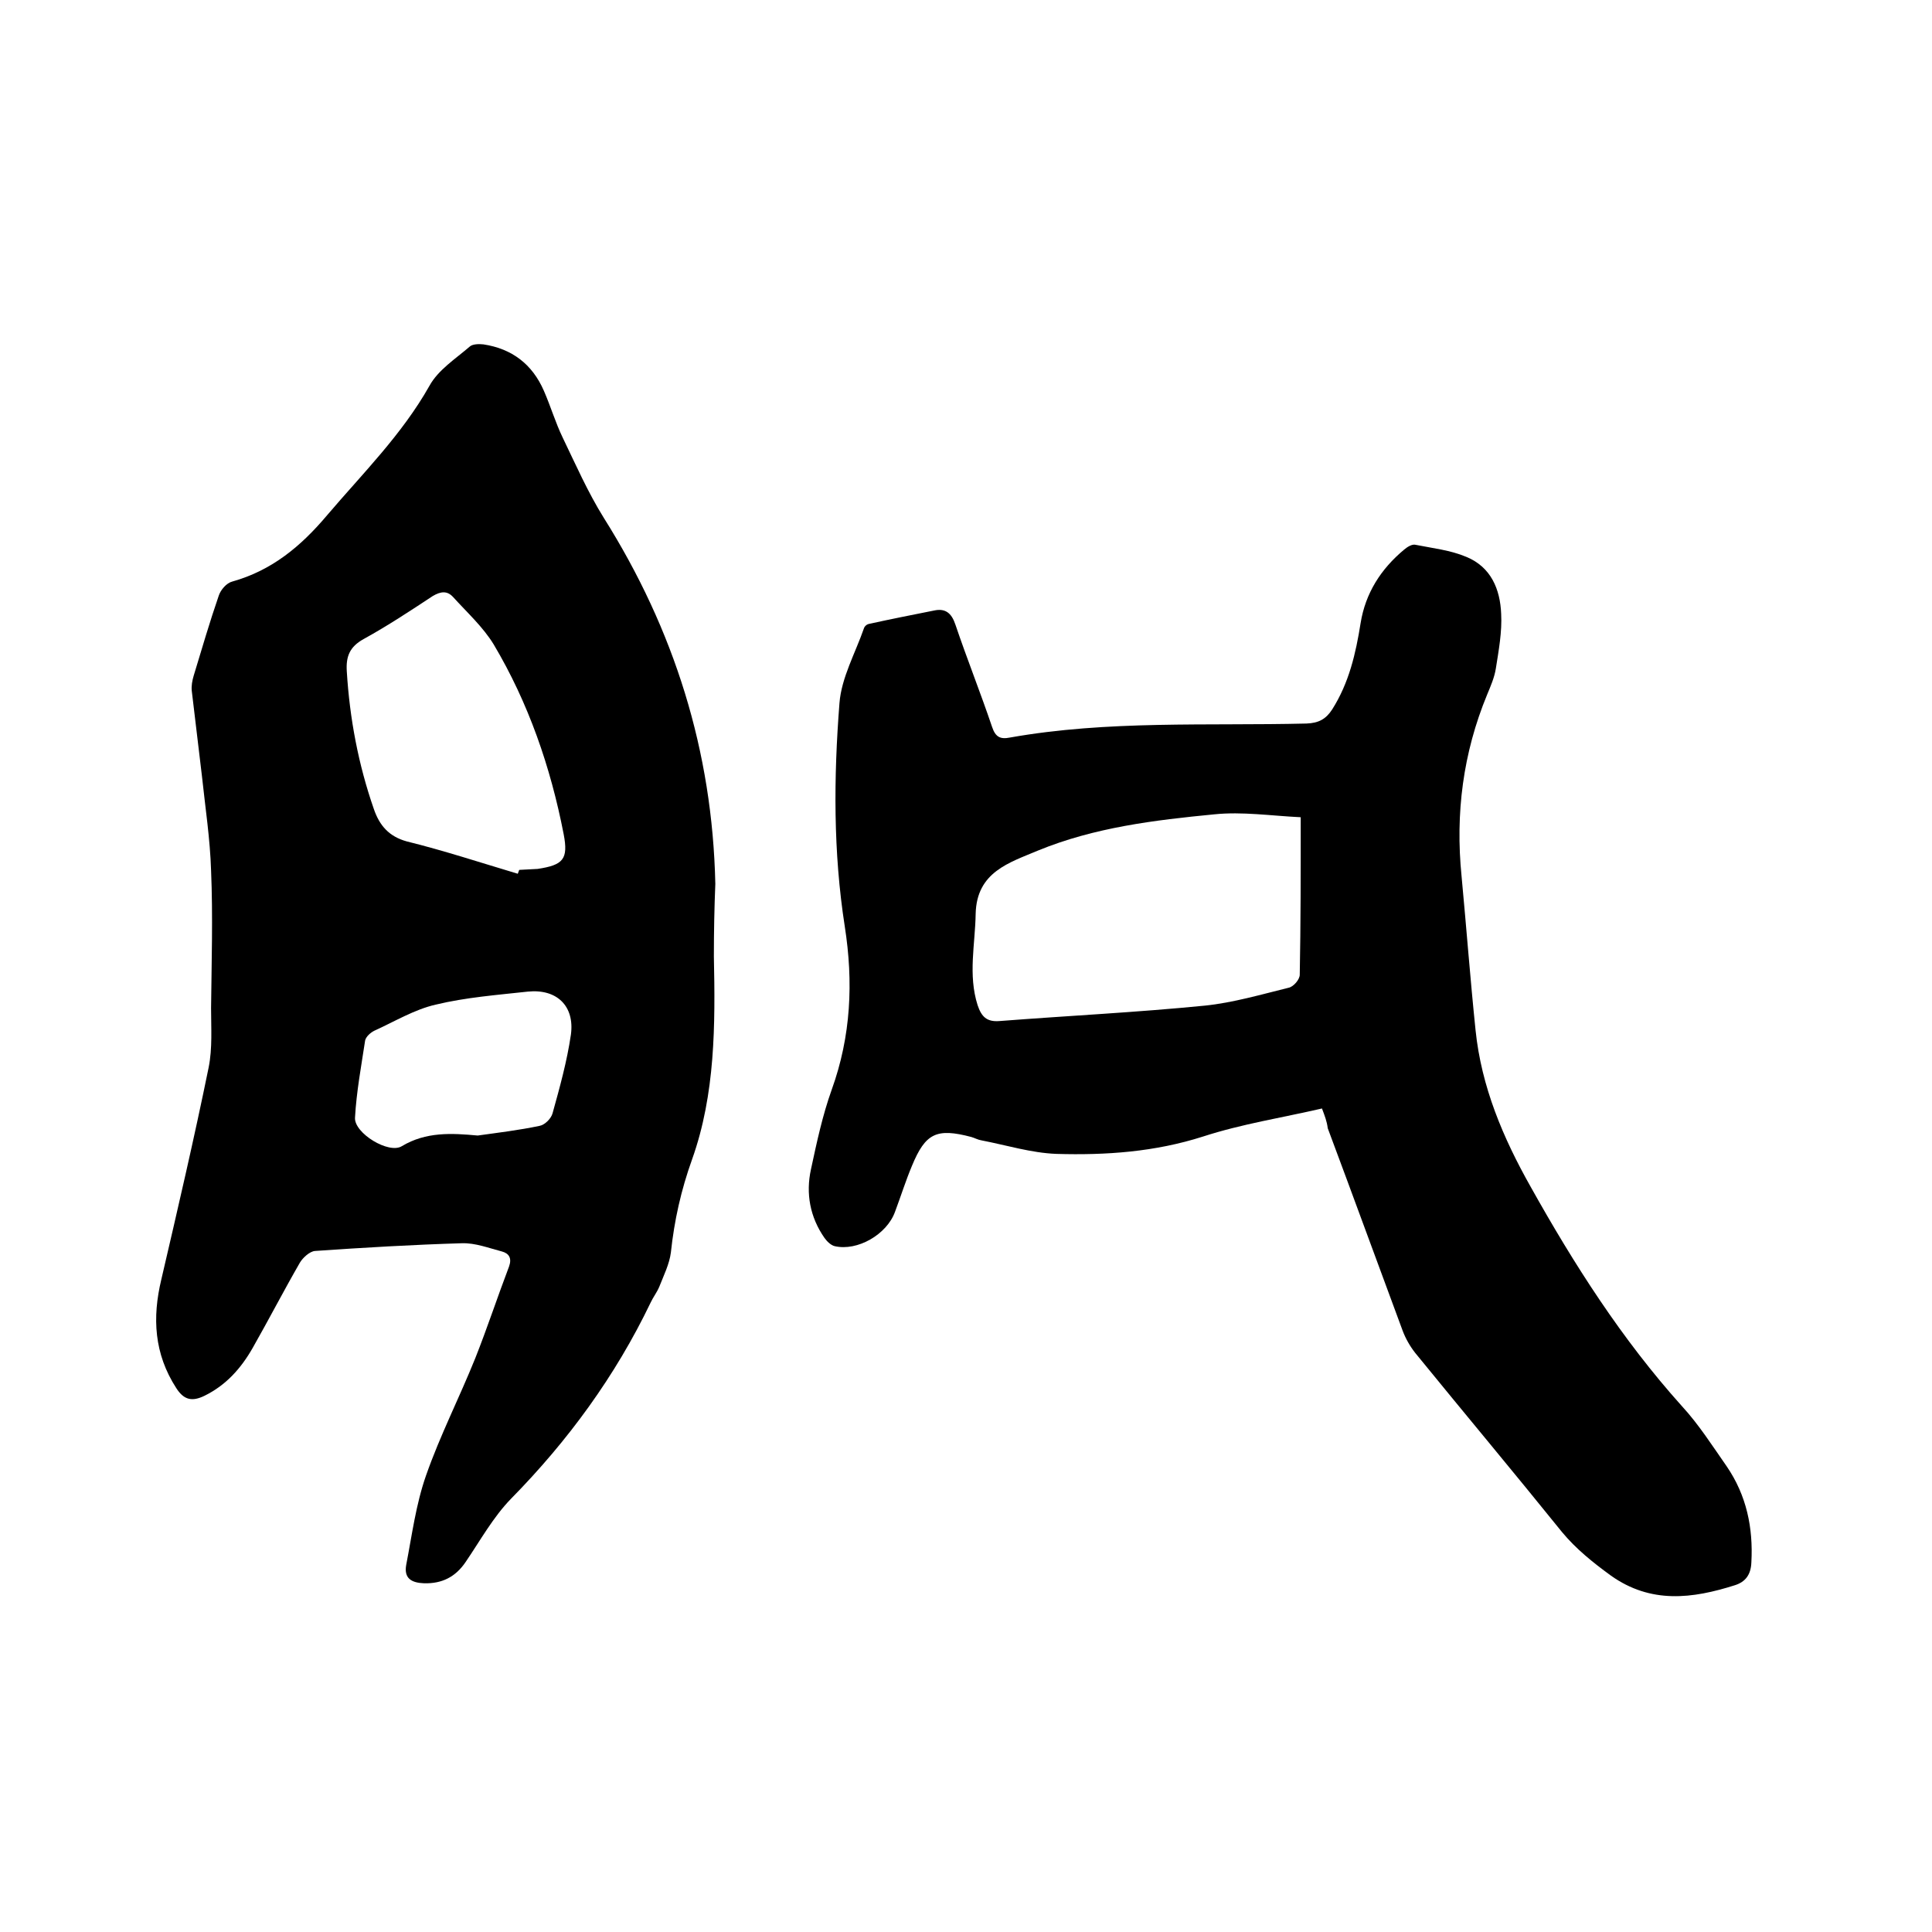
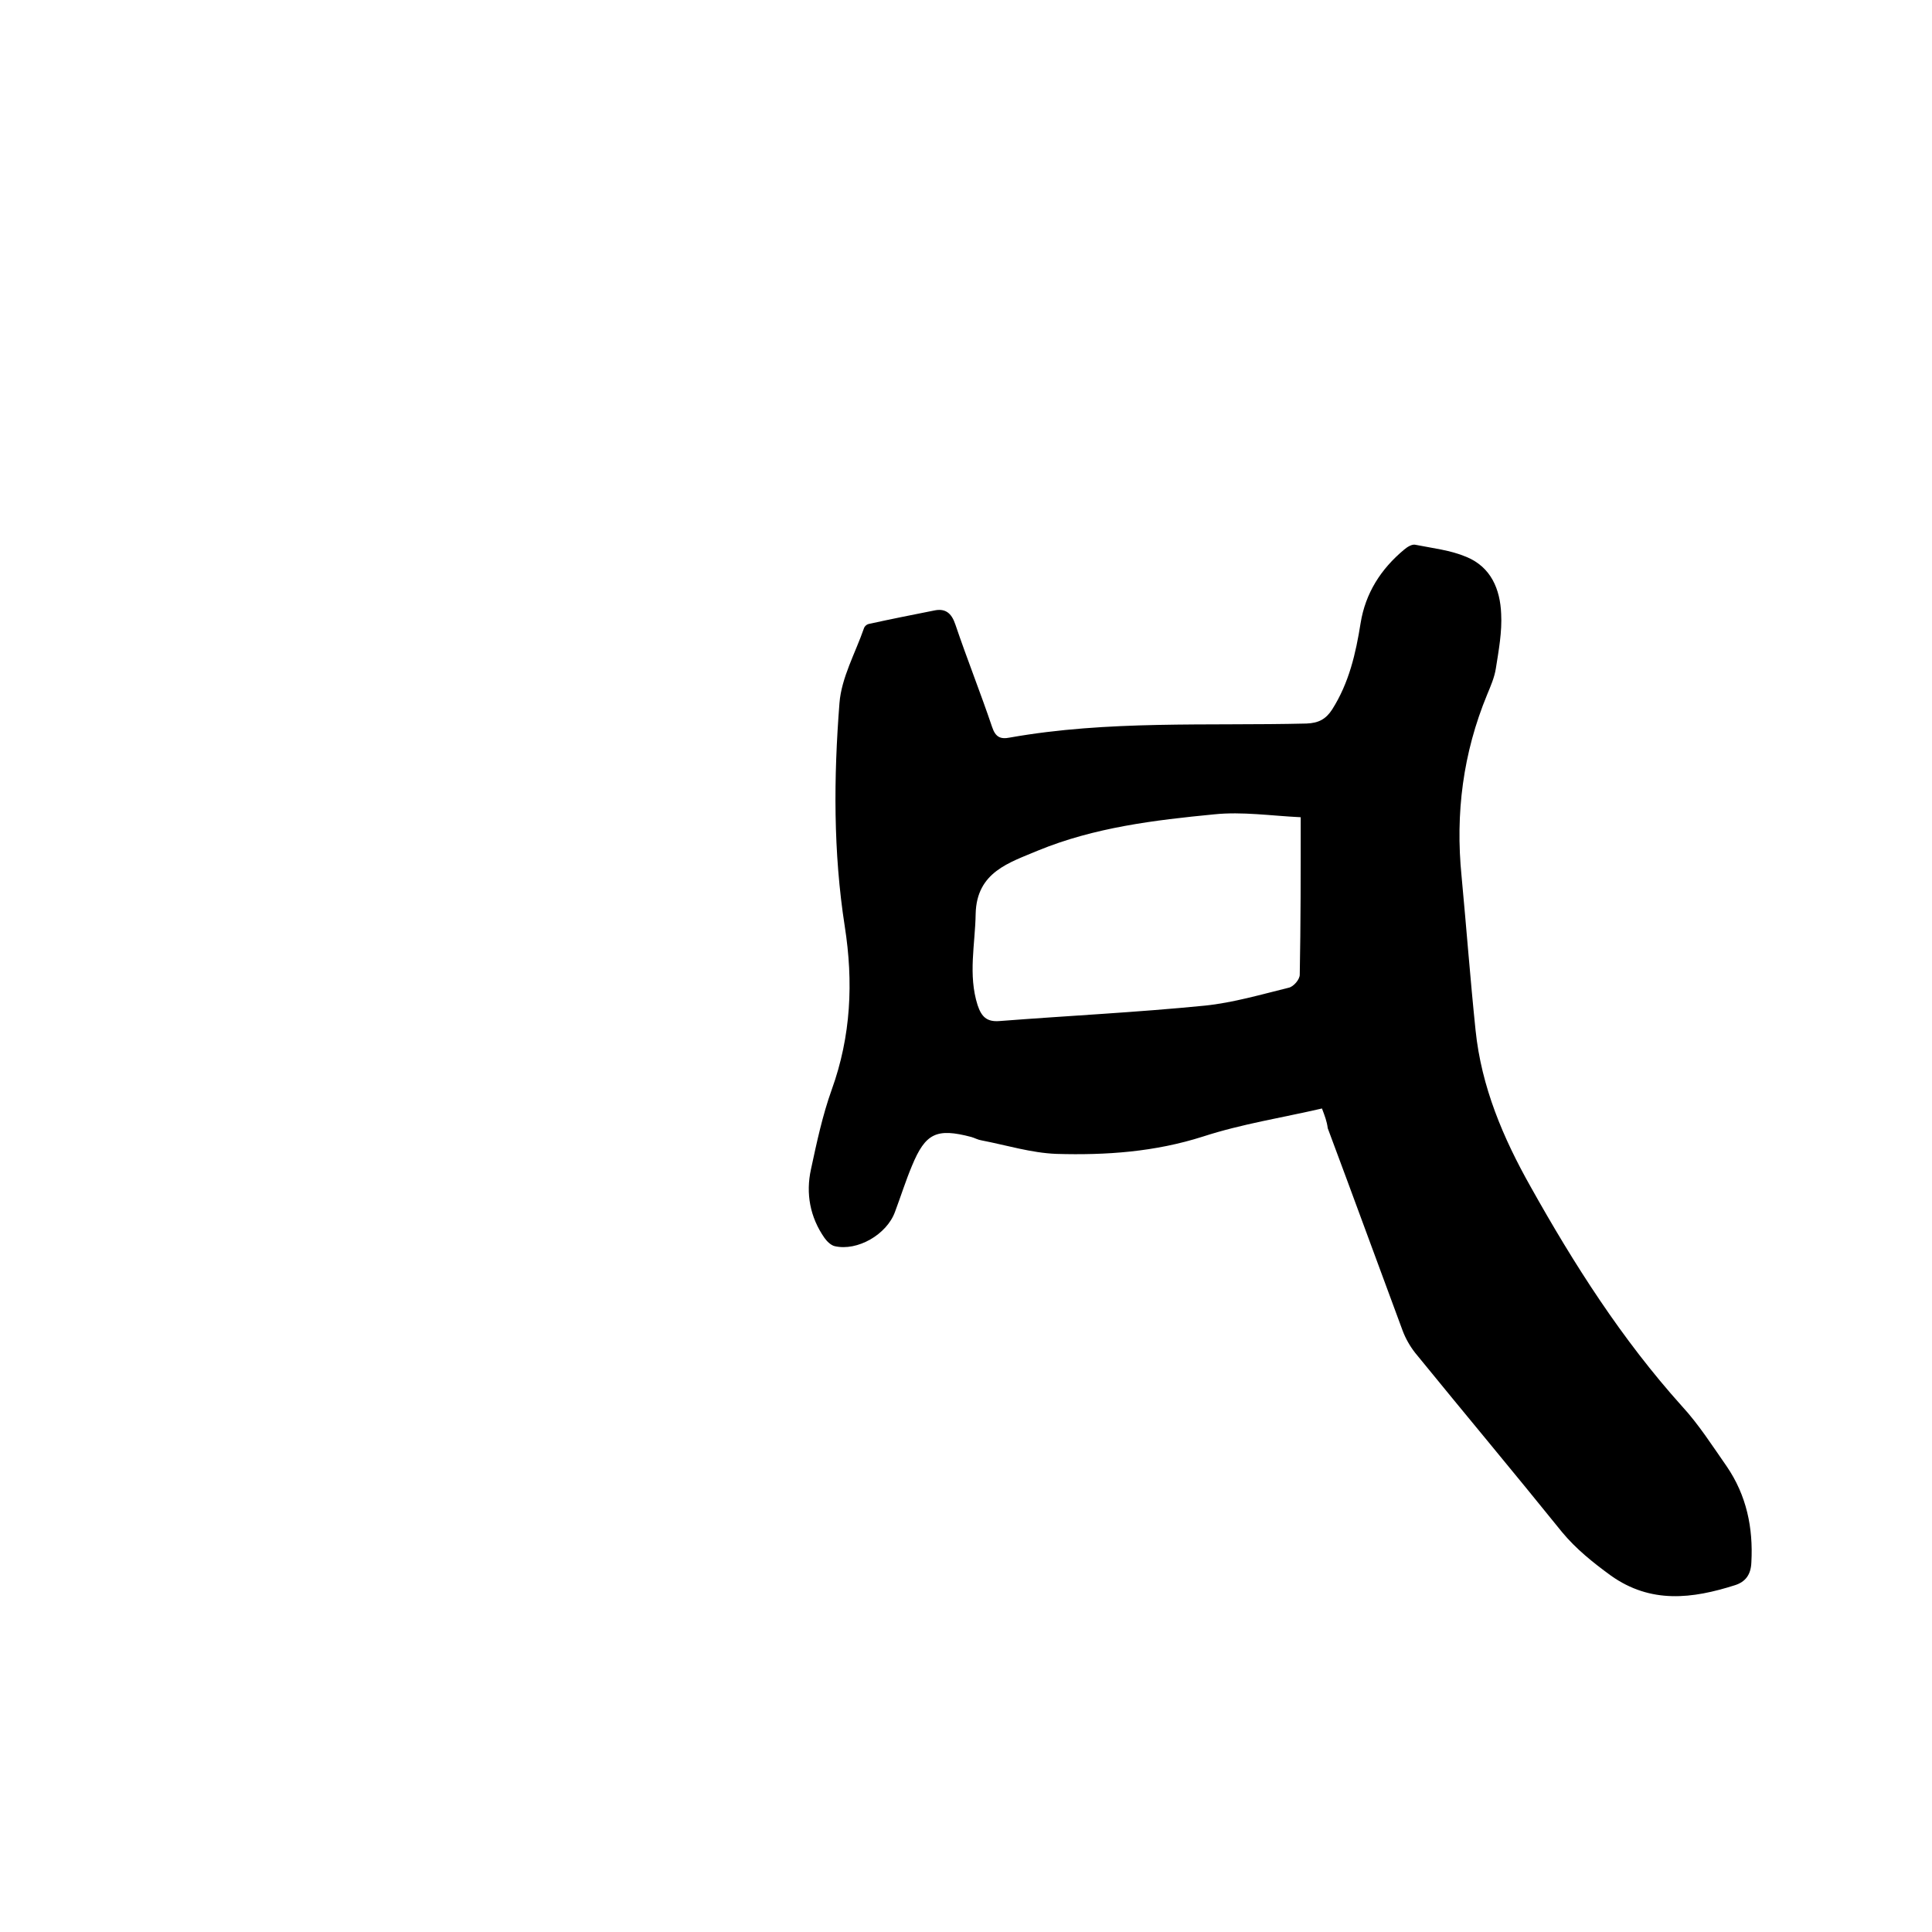
<svg xmlns="http://www.w3.org/2000/svg" enable-background="new 0 0 400 400" viewBox="0 0 400 400">
-   <path d="m147.8 198c.3 14.2.3 28.5-4.5 42-2.3 6.4-3.7 12.7-4.4 19.3-.3 2.4-1.5 4.8-2.4 7.1-.5 1.2-1.3 2.2-1.8 3.3-7.3 15.2-17.1 28.6-28.9 40.6-3.7 3.8-6.4 8.7-9.4 13.1-2.1 3.1-4.9 4.5-8.6 4.4-2.6-.1-4.2-1-3.7-3.8 1.2-6.2 2-12.5 4.1-18.5 2.9-8.3 6.9-16.1 10.2-24.3 2.5-6.3 4.6-12.7 7-19 .6-1.7 0-2.7-1.5-3.1-2.7-.7-5.5-1.8-8.3-1.7-10.1.3-20.3.9-30.4 1.6-1.1.1-2.5 1.4-3.1 2.4-3.4 5.9-6.5 11.9-9.8 17.7-2.4 4.2-5.5 7.7-10 9.9-2.5 1.2-4.2.9-5.8-1.6-4.6-7.1-5-14.6-3.1-22.5 3.4-14.6 6.8-29.2 9.8-43.9.8-4 .5-8.2.5-12.3.1-9.5.4-19 0-28.5-.2-6.5-1.2-13-1.9-19.6-.7-5.9-1.4-11.8-2.1-17.6-.1-1 .1-2.1.4-3.1 1.7-5.6 3.3-11.1 5.2-16.6.4-1.2 1.6-2.6 2.8-2.9 8.2-2.3 14.2-7.3 19.6-13.7 7.4-8.7 15.5-16.7 21.2-26.8 1.8-3.3 5.4-5.6 8.3-8.1.6-.6 2-.6 2.9-.5 5.9.9 10.1 4.1 12.5 9.6 1.4 3.2 2.4 6.6 3.9 9.7 2.7 5.6 5.2 11.3 8.5 16.6 14.6 23.2 22.5 48.3 23.1 75.8-.2 4.8-.3 9.9-.3 15zm-40.6-17.1c.1-.3.2-.5.3-.8 1.3-.1 2.5-.1 3.8-.2 5.3-.8 6.4-2 5.4-7.2-2.7-13.9-7.3-27.2-14.5-39.3-2.2-3.6-5.5-6.6-8.4-9.8-1.2-1.3-2.5-1.2-4.2-.2-4.7 3.1-9.4 6.2-14.3 8.9-2.9 1.6-3.7 3.6-3.5 6.7.6 9.8 2.4 19.3 5.6 28.5 1.2 3.5 3.2 5.7 6.8 6.7 7.7 1.9 15.3 4.4 23 6.7zm-8.3 54.2c4.3-.6 8.5-1.1 12.8-2 1.1-.2 2.4-1.5 2.7-2.6 1.5-5.4 3-10.8 3.8-16.3.8-5.9-2.9-9.5-8.9-8.9-6.4.7-12.9 1.2-19.1 2.7-4.4 1-8.5 3.5-12.7 5.4-.8.4-1.7 1.2-1.9 2-.8 5.3-1.8 10.6-2.1 16-.2 3.2 7 7.6 9.7 5.9 5-3 10.3-2.7 15.7-2.2z" />
  <path d="m273.7 229.5c-8.2 1.9-16.6 3.2-24.6 5.8-10 3.2-20.1 3.9-30.4 3.6-5.2-.2-10.3-1.8-15.5-2.8-.7-.1-1.4-.5-2.1-.7-7.2-1.9-9.5-.8-12.3 6-1.3 3.1-2.3 6.3-3.5 9.5-1.7 4.7-7.8 8.2-12.5 7.1-.8-.2-1.6-1-2.1-1.7-3-4.3-3.9-9.2-2.8-14.2 1.2-5.6 2.4-11.2 4.3-16.5 4-11.1 4.5-22.3 2.7-33.8-2.4-15.4-2.3-30.8-1.1-46.2.4-5.3 3.3-10.4 5.1-15.6.1-.3.5-.7.9-.8 4.5-1 9.1-1.9 13.6-2.8 2.3-.5 3.6.5 4.4 2.9 2.4 7.1 5.2 14.1 7.6 21.2.7 2.1 1.7 2.6 3.7 2.2 20.3-3.6 40.9-2.4 61.4-2.9 2.5-.1 4-.9 5.3-2.9 3.5-5.5 4.9-11.6 5.9-17.9 1-6.2 4.2-11.2 9-15.2.7-.6 1.7-1.2 2.4-1 3.5.7 7.2 1.1 10.5 2.5 5.1 2.1 7 6.7 7.2 11.8.2 3.7-.5 7.5-1.1 11.3-.3 1.9-1.1 3.7-1.8 5.4-5 12.1-6.6 24.6-5.3 37.6 1 10.6 1.8 21.3 2.9 31.9 1.2 11.7 5.7 22.3 11.4 32.4 9 16.1 18.9 31.6 31.3 45.4 3.5 3.8 6.3 8.2 9.3 12.5 4.1 6 5.5 12.7 5.1 19.9-.1 2.5-1.2 4-3.4 4.7-8.8 2.8-17.4 3.9-25.7-2-3.7-2.7-7.2-5.5-10.1-9-10-12.4-20.3-24.7-30.4-37.1-1.1-1.4-2-3-2.6-4.6-5.2-14-10.3-28-15.5-41.9-.2-1.5-.6-2.5-1.2-4.1zm-4.4-60.3c-6.2-.3-12.1-1.2-17.9-.6-12.4 1.2-24.8 2.7-36.5 7.5-5.9 2.5-12.7 4.4-12.9 13.1-.1 6.3-1.6 12.6.4 18.9.8 2.4 1.9 3.5 4.5 3.3 14.2-1.1 28.5-1.8 42.6-3.2 5.8-.6 11.6-2.3 17.3-3.7 1-.2 2.3-1.7 2.3-2.7.2-10.6.2-21.1.2-32.6z" />
</svg>